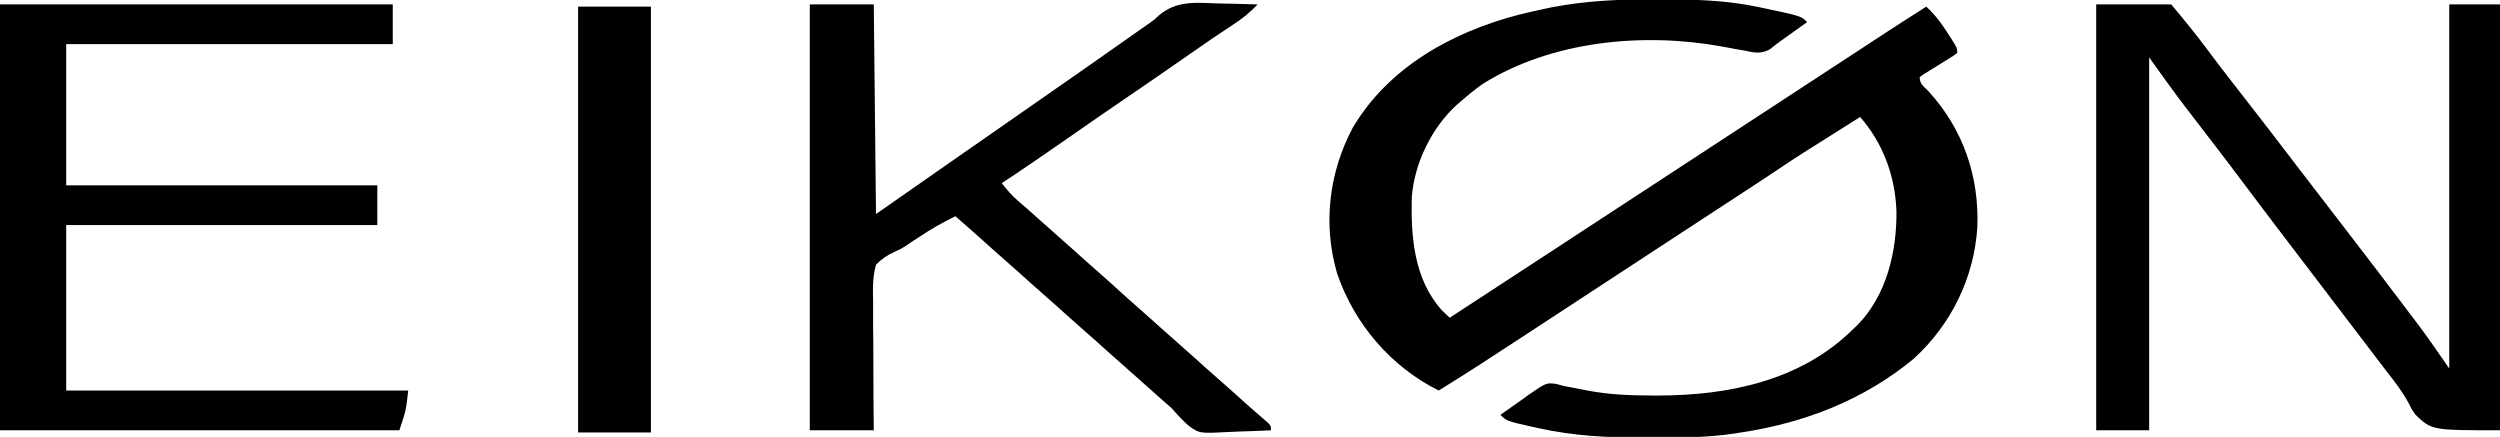
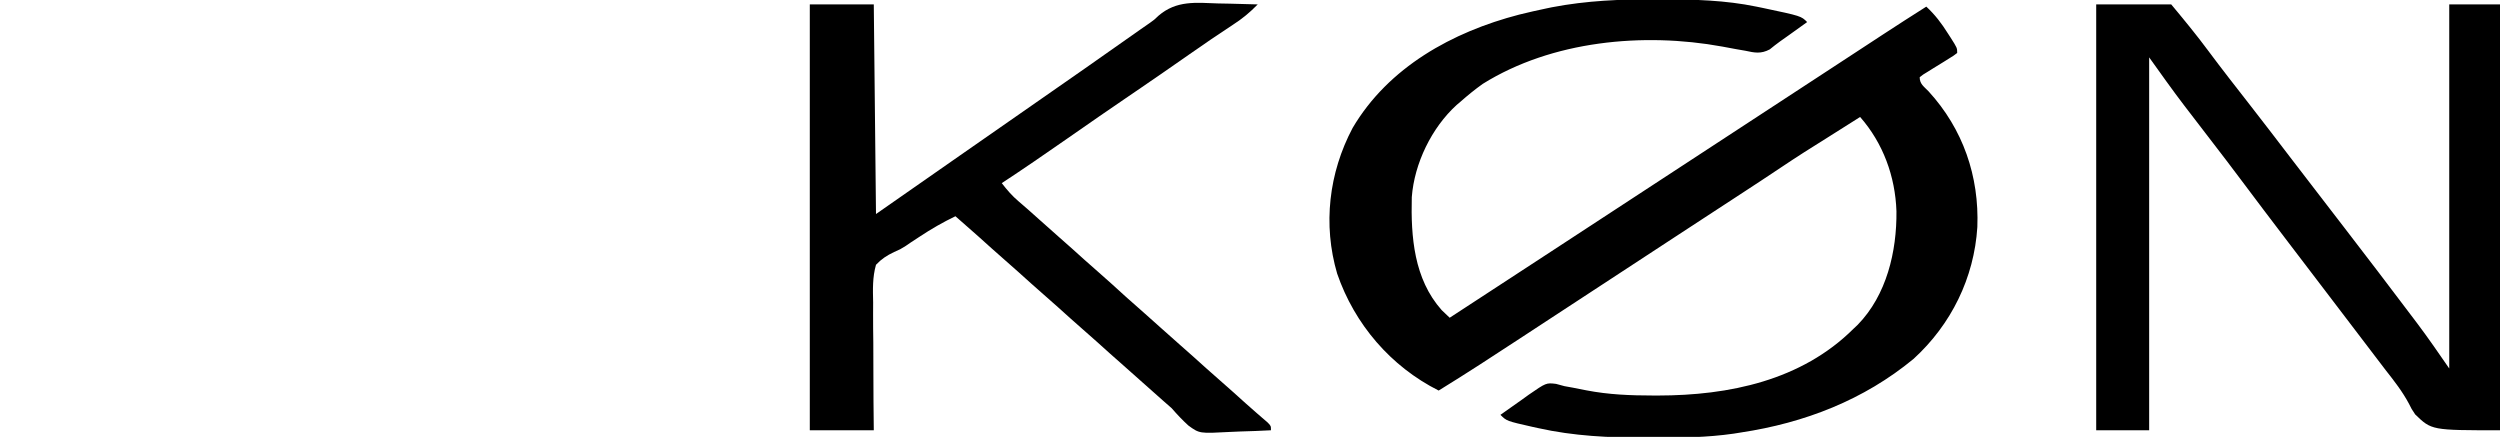
<svg xmlns="http://www.w3.org/2000/svg" height="198" width="1133" version="1.1">
-   <path transform="translate(750.688,-0.312)" fill="#000000" d="M0 0 C0.967 0.002 1.933 0.004 2.929 0.006 C17.229 0.051 31.26 0.415 45.312 3.312 C46.278 3.511 47.243 3.709 48.237 3.913 C65.577 7.577 65.577 7.577 68.312 10.312 C66.105 11.897 63.897 13.48 61.688 15.062 C61.07 15.506 60.453 15.949 59.816 16.406 C58.579 17.292 57.337 18.17 56.089 19.041 C54.466 20.203 52.904 21.449 51.352 22.703 C47.368 24.812 44.528 24.233 40.312 23.312 C38.93 23.07 37.547 22.83 36.164 22.594 C34.056 22.207 31.95 21.815 29.844 21.418 C-5.925 14.885 -47.325 18.752 -78.688 38.312 C-82.193 40.804 -85.467 43.464 -88.688 46.312 C-89.606 47.09 -89.606 47.09 -90.543 47.883 C-101.879 58.207 -109.713 74.379 -110.865 89.662 C-111.318 107.597 -109.907 126.695 -97.32 140.851 C-96.139 142.036 -94.917 143.179 -93.688 144.312 C-78.445 134.378 -63.212 124.429 -47.986 114.47 C-42.553 110.917 -37.12 107.365 -31.688 103.812 C-29.521 102.396 -27.354 100.979 -25.188 99.562 C5.146 79.729 35.479 59.896 65.812 40.062 C66.886 39.36 67.96 38.658 69.066 37.935 C71.221 36.526 73.375 35.118 75.53 33.709 C80.544 30.431 85.559 27.152 90.571 23.869 C92.903 22.342 95.236 20.815 97.569 19.288 C99.187 18.229 100.806 17.168 102.424 16.107 C109.021 11.79 115.65 7.528 122.312 3.312 C126.298 7.029 129.233 10.894 132.125 15.5 C132.532 16.128 132.938 16.757 133.357 17.404 C136.312 22.048 136.312 22.048 136.312 24.312 C134.752 25.518 134.752 25.518 132.594 26.844 C131.827 27.325 131.06 27.805 130.27 28.301 C128.632 29.309 126.993 30.316 125.355 31.324 C124.588 31.805 123.821 32.286 123.031 32.781 C122.319 33.219 121.607 33.657 120.873 34.107 C120.358 34.505 119.843 34.903 119.312 35.312 C119.312 38.414 121.267 39.55 123.375 41.75 C138.977 58.82 146.325 80.21 145.444 103.214 C144 126.206 133.623 147.35 116.562 162.938 C93.954 181.593 67.169 191.959 38.312 196.312 C37.218 196.488 36.124 196.663 34.997 196.843 C22.848 198.598 10.76 198.709 -1.5 198.688 C-2.582 198.688 -3.663 198.688 -4.778 198.688 C-21.411 198.661 -37.401 197.956 -53.688 194.312 C-54.514 194.131 -55.34 193.95 -56.191 193.763 C-67.885 191.115 -67.885 191.115 -70.688 188.312 C-67.379 185.922 -64.037 183.582 -60.688 181.25 C-59.286 180.236 -59.286 180.236 -57.855 179.201 C-49.954 173.759 -49.954 173.759 -45.496 174.285 C-43.611 174.794 -43.611 174.794 -41.688 175.312 C-40.368 175.563 -39.046 175.803 -37.723 176.031 C-35.739 176.417 -33.757 176.811 -31.775 177.207 C-21.664 179.172 -11.733 179.552 -1.438 179.562 C-0.378 179.564 -0.378 179.564 0.703 179.566 C32.923 179.535 65.74 172.759 89.312 149.312 C89.936 148.723 90.56 148.134 91.203 147.527 C104.335 134.07 108.978 114.245 108.783 96.036 C108.24 80.265 102.755 65.224 92.312 53.312 C91.704 53.702 91.096 54.091 90.469 54.492 C86.174 57.233 81.877 59.968 77.547 62.652 C70.501 67.022 63.519 71.46 56.637 76.085 C50.458 80.232 44.231 84.306 38 88.375 C37.444 88.738 36.888 89.101 36.316 89.475 C33.453 91.345 30.59 93.214 27.727 95.083 C22.316 98.616 16.908 102.152 11.5 105.688 C9.904 106.731 9.904 106.731 8.276 107.795 C0.118 113.129 -8.035 118.47 -16.188 123.812 C-26.477 130.556 -36.769 137.295 -47.068 144.024 C-51.983 147.235 -56.897 150.448 -61.805 153.67 C-74.017 161.686 -86.243 169.662 -98.688 177.312 C-120.427 166.39 -136.803 147.232 -144.688 124.312 C-151.214 102.088 -148.463 78.671 -137.688 58.312 C-121.447 30.733 -92.377 14.758 -62.212 6.937 C-58.012 5.898 -53.8 4.94 -49.562 4.062 C-48.837 3.911 -48.111 3.76 -47.364 3.604 C-31.651 0.58 -15.956 -0.063 0 0 Z" />
+   <path transform="translate(750.688,-0.312)" fill="#000000" d="M0 0 C0.967 0.002 1.933 0.004 2.929 0.006 C17.229 0.051 31.26 0.415 45.312 3.312 C46.278 3.511 47.243 3.709 48.237 3.913 C65.577 7.577 65.577 7.577 68.312 10.312 C66.105 11.897 63.897 13.48 61.688 15.062 C61.07 15.506 60.453 15.949 59.816 16.406 C58.579 17.292 57.337 18.17 56.089 19.041 C54.466 20.203 52.904 21.449 51.352 22.703 C47.368 24.812 44.528 24.233 40.312 23.312 C38.93 23.07 37.547 22.83 36.164 22.594 C34.056 22.207 31.95 21.815 29.844 21.418 C-5.925 14.885 -47.325 18.752 -78.688 38.312 C-82.193 40.804 -85.467 43.464 -88.688 46.312 C-89.606 47.09 -89.606 47.09 -90.543 47.883 C-101.879 58.207 -109.713 74.379 -110.865 89.662 C-111.318 107.597 -109.907 126.695 -97.32 140.851 C-96.139 142.036 -94.917 143.179 -93.688 144.312 C-78.445 134.378 -63.212 124.429 -47.986 114.47 C-42.553 110.917 -37.12 107.365 -31.688 103.812 C-29.521 102.396 -27.354 100.979 -25.188 99.562 C5.146 79.729 35.479 59.896 65.812 40.062 C66.886 39.36 67.96 38.658 69.066 37.935 C71.221 36.526 73.375 35.118 75.53 33.709 C80.544 30.431 85.559 27.152 90.571 23.869 C92.903 22.342 95.236 20.815 97.569 19.288 C99.187 18.229 100.806 17.168 102.424 16.107 C109.021 11.79 115.65 7.528 122.312 3.312 C126.298 7.029 129.233 10.894 132.125 15.5 C132.532 16.128 132.938 16.757 133.357 17.404 C136.312 22.048 136.312 22.048 136.312 24.312 C134.752 25.518 134.752 25.518 132.594 26.844 C131.827 27.325 131.06 27.805 130.27 28.301 C128.632 29.309 126.993 30.316 125.355 31.324 C124.588 31.805 123.821 32.286 123.031 32.781 C122.319 33.219 121.607 33.657 120.873 34.107 C120.358 34.505 119.843 34.903 119.312 35.312 C119.312 38.414 121.267 39.55 123.375 41.75 C138.977 58.82 146.325 80.21 145.444 103.214 C144 126.206 133.623 147.35 116.562 162.938 C93.954 181.593 67.169 191.959 38.312 196.312 C37.218 196.488 36.124 196.663 34.997 196.843 C22.848 198.598 10.76 198.709 -1.5 198.688 C-2.582 198.688 -3.663 198.688 -4.778 198.688 C-21.411 198.661 -37.401 197.956 -53.688 194.312 C-54.514 194.131 -55.34 193.95 -56.191 193.763 C-67.885 191.115 -67.885 191.115 -70.688 188.312 C-67.379 185.922 -64.037 183.582 -60.688 181.25 C-59.286 180.236 -59.286 180.236 -57.855 179.201 C-49.954 173.759 -49.954 173.759 -45.496 174.285 C-43.611 174.794 -43.611 174.794 -41.688 175.312 C-40.368 175.563 -39.046 175.803 -37.723 176.031 C-35.739 176.417 -33.757 176.811 -31.775 177.207 C-21.664 179.172 -11.733 179.552 -1.438 179.562 C-0.378 179.564 -0.378 179.564 0.703 179.566 C32.923 179.535 65.74 172.759 89.312 149.312 C89.936 148.723 90.56 148.134 91.203 147.527 C104.335 134.07 108.978 114.245 108.783 96.036 C108.24 80.265 102.755 65.224 92.312 53.312 C91.704 53.702 91.096 54.091 90.469 54.492 C86.174 57.233 81.877 59.968 77.547 62.652 C70.501 67.022 63.519 71.46 56.637 76.085 C50.458 80.232 44.231 84.306 38 88.375 C37.444 88.738 36.888 89.101 36.316 89.475 C33.453 91.345 30.59 93.214 27.727 95.083 C9.904 106.731 9.904 106.731 8.276 107.795 C0.118 113.129 -8.035 118.47 -16.188 123.812 C-26.477 130.556 -36.769 137.295 -47.068 144.024 C-51.983 147.235 -56.897 150.448 -61.805 153.67 C-74.017 161.686 -86.243 169.662 -98.688 177.312 C-120.427 166.39 -136.803 147.232 -144.688 124.312 C-151.214 102.088 -148.463 78.671 -137.688 58.312 C-121.447 30.733 -92.377 14.758 -62.212 6.937 C-58.012 5.898 -53.8 4.94 -49.562 4.062 C-48.837 3.911 -48.111 3.76 -47.364 3.604 C-31.651 0.58 -15.956 -0.063 0 0 Z" />
  <path transform="translate(950,2)" fill="#000000" d="M0 0 C11.22 0 22.44 0 34 0 C39.791 6.949 45.376 13.723 50.738 20.957 C56.958 29.325 63.405 37.525 69.812 45.75 C76.097 53.818 82.316 61.933 88.52 70.063 C92.333 75.053 96.169 80.025 100 85 C102.088 87.714 104.176 90.429 106.264 93.144 C108.271 95.753 110.279 98.362 112.289 100.969 C122.913 114.755 133.463 128.599 143.938 142.5 C144.515 143.263 145.093 144.026 145.688 144.813 C150.658 151.426 155.279 158.18 160 165 C160 110.55 160 56.1 160 0 C167.59 0 175.18 0 183 0 C183 63.69 183 127.38 183 193 C152 193 152 193 144.562 185.812 C142.894 183.324 142.894 183.324 141.805 181.098 C138.835 175.5 135.1 170.716 131.188 165.75 C129.824 163.966 128.463 162.18 127.105 160.391 C123.071 155.093 119.036 149.797 115 144.5 C113.667 142.75 112.333 141 111 139.25 C110.34 138.384 109.68 137.518 109 136.625 C107 134 105 131.375 103 128.75 C102.34 127.884 101.68 127.017 101 126.125 C99.667 124.376 98.335 122.626 97.002 120.877 C93.659 116.488 90.314 112.1 86.965 107.715 C79.672 98.161 72.421 88.578 65.22 78.955 C61.095 73.447 56.927 67.978 52.723 62.531 C49.137 57.884 45.566 53.225 42 48.562 C41.359 47.729 40.719 46.895 40.059 46.035 C34.53 38.798 29.303 31.424 24 24 C24 79.77 24 135.54 24 193 C16.08 193 8.16 193 0 193 C0 129.31 0 65.62 0 0 Z" />
-   <path transform="translate(0,2)" fill="#000000" d="M0 0 C58.74 0 117.48 0 178 0 C178 5.94 178 11.88 178 18 C129.16 18 80.32 18 30 18 C30 39.12 30 60.24 30 82 C76.53 82 123.06 82 171 82 C171 87.94 171 93.88 171 100 C124.47 100 77.94 100 30 100 C30 124.75 30 149.5 30 175 C81.15 175 132.3 175 185 175 C184 184 184 184 181 193 C121.27 193 61.54 193 0 193 C0 129.31 0 65.62 0 0 Z" />
  <path transform="translate(367,2)" fill="#000000" d="M0 0 C9.57 0 19.14 0 29 0 C29.33 31.35 29.66 62.7 30 95 C42.651 86.2 55.297 77.397 67.918 68.555 C78.239 61.33 88.591 54.149 98.937 46.959 C116.026 35.08 133.104 23.187 150.095 11.169 C151.381 10.259 152.676 9.362 153.978 8.475 C156.068 7.01 156.068 7.01 158.042 5.113 C166.211 -1.889 174.964 -0.797 185.125 -0.438 C186.862 -0.402 188.599 -0.37 190.336 -0.342 C194.559 -0.265 198.779 -0.145 203 0 C199.446 3.635 195.898 6.584 191.625 9.312 C184.914 13.692 178.319 18.222 171.75 22.812 C164.542 27.844 157.322 32.855 150.062 37.812 C149.284 38.344 148.505 38.876 147.703 39.424 C146.186 40.46 144.668 41.496 143.151 42.531 C139.847 44.787 136.547 47.048 133.25 49.312 C132.62 49.745 131.99 50.178 131.34 50.624 C126.361 54.05 121.403 57.506 116.447 60.964 C106.705 67.758 96.926 74.477 87 81 C89.357 84.052 91.676 86.766 94.625 89.25 C97.791 91.957 100.91 94.705 104 97.5 C106.981 100.19 109.972 102.863 113 105.5 C116.897 108.894 120.731 112.354 124.566 115.816 C126.675 117.708 128.799 119.579 130.938 121.438 C135.132 125.089 139.231 128.843 143.34 132.59 C146.188 135.17 149.072 137.702 151.973 140.223 C154.335 142.294 156.668 144.395 159 146.5 C161.981 149.19 164.972 151.863 168 154.5 C171.895 157.893 175.728 161.352 179.562 164.812 C181.694 166.726 183.84 168.619 186 170.5 C189.859 173.862 193.663 177.283 197.457 180.719 C199.17 182.255 200.897 183.776 202.637 185.281 C203.458 185.993 204.279 186.704 205.125 187.438 C205.87 188.076 206.615 188.714 207.383 189.371 C209 191 209 191 209 193 C204.36 193.25 199.723 193.43 195.078 193.549 C193.503 193.599 191.929 193.667 190.356 193.754 C176.599 194.498 176.599 194.498 171.583 190.855 C168.847 188.364 166.422 185.791 164 183 C162.667 181.789 161.317 180.595 159.938 179.438 C156.929 176.823 153.959 174.17 151 171.5 C148.019 168.81 145.028 166.137 142 163.5 C138.105 160.107 134.272 156.648 130.438 153.188 C128.306 151.274 126.16 149.381 124 147.5 C120.105 144.107 116.272 140.648 112.438 137.188 C110.306 135.274 108.16 133.381 106 131.5 C102.105 128.107 98.272 124.648 94.438 121.188 C92.306 119.274 90.16 117.381 88 115.5 C84.118 112.119 80.298 108.672 76.477 105.223 C73.014 102.115 69.513 99.051 66 96 C60.271 98.745 54.981 101.808 49.688 105.312 C48.296 106.226 46.904 107.139 45.512 108.051 C44.841 108.512 44.171 108.973 43.48 109.448 C41 111 41 111 38.199 112.218 C34.857 113.829 32.56 115.298 30 118 C28.38 123.686 28.575 129.219 28.707 135.09 C28.705 136.761 28.698 138.433 28.687 140.104 C28.67 144.487 28.719 148.866 28.781 153.248 C28.833 157.726 28.823 162.203 28.818 166.682 C28.818 175.456 28.893 184.227 29 193 C19.43 193 9.86 193 0 193 C0 129.31 0 65.62 0 0 Z" />
-   <path transform="translate(262,3)" fill="#000000" d="M0 0 C10.89 0 21.78 0 33 0 C33 63.69 33 127.38 33 193 C22.11 193 11.22 193 0 193 C0 129.31 0 65.62 0 0 Z" />
</svg>